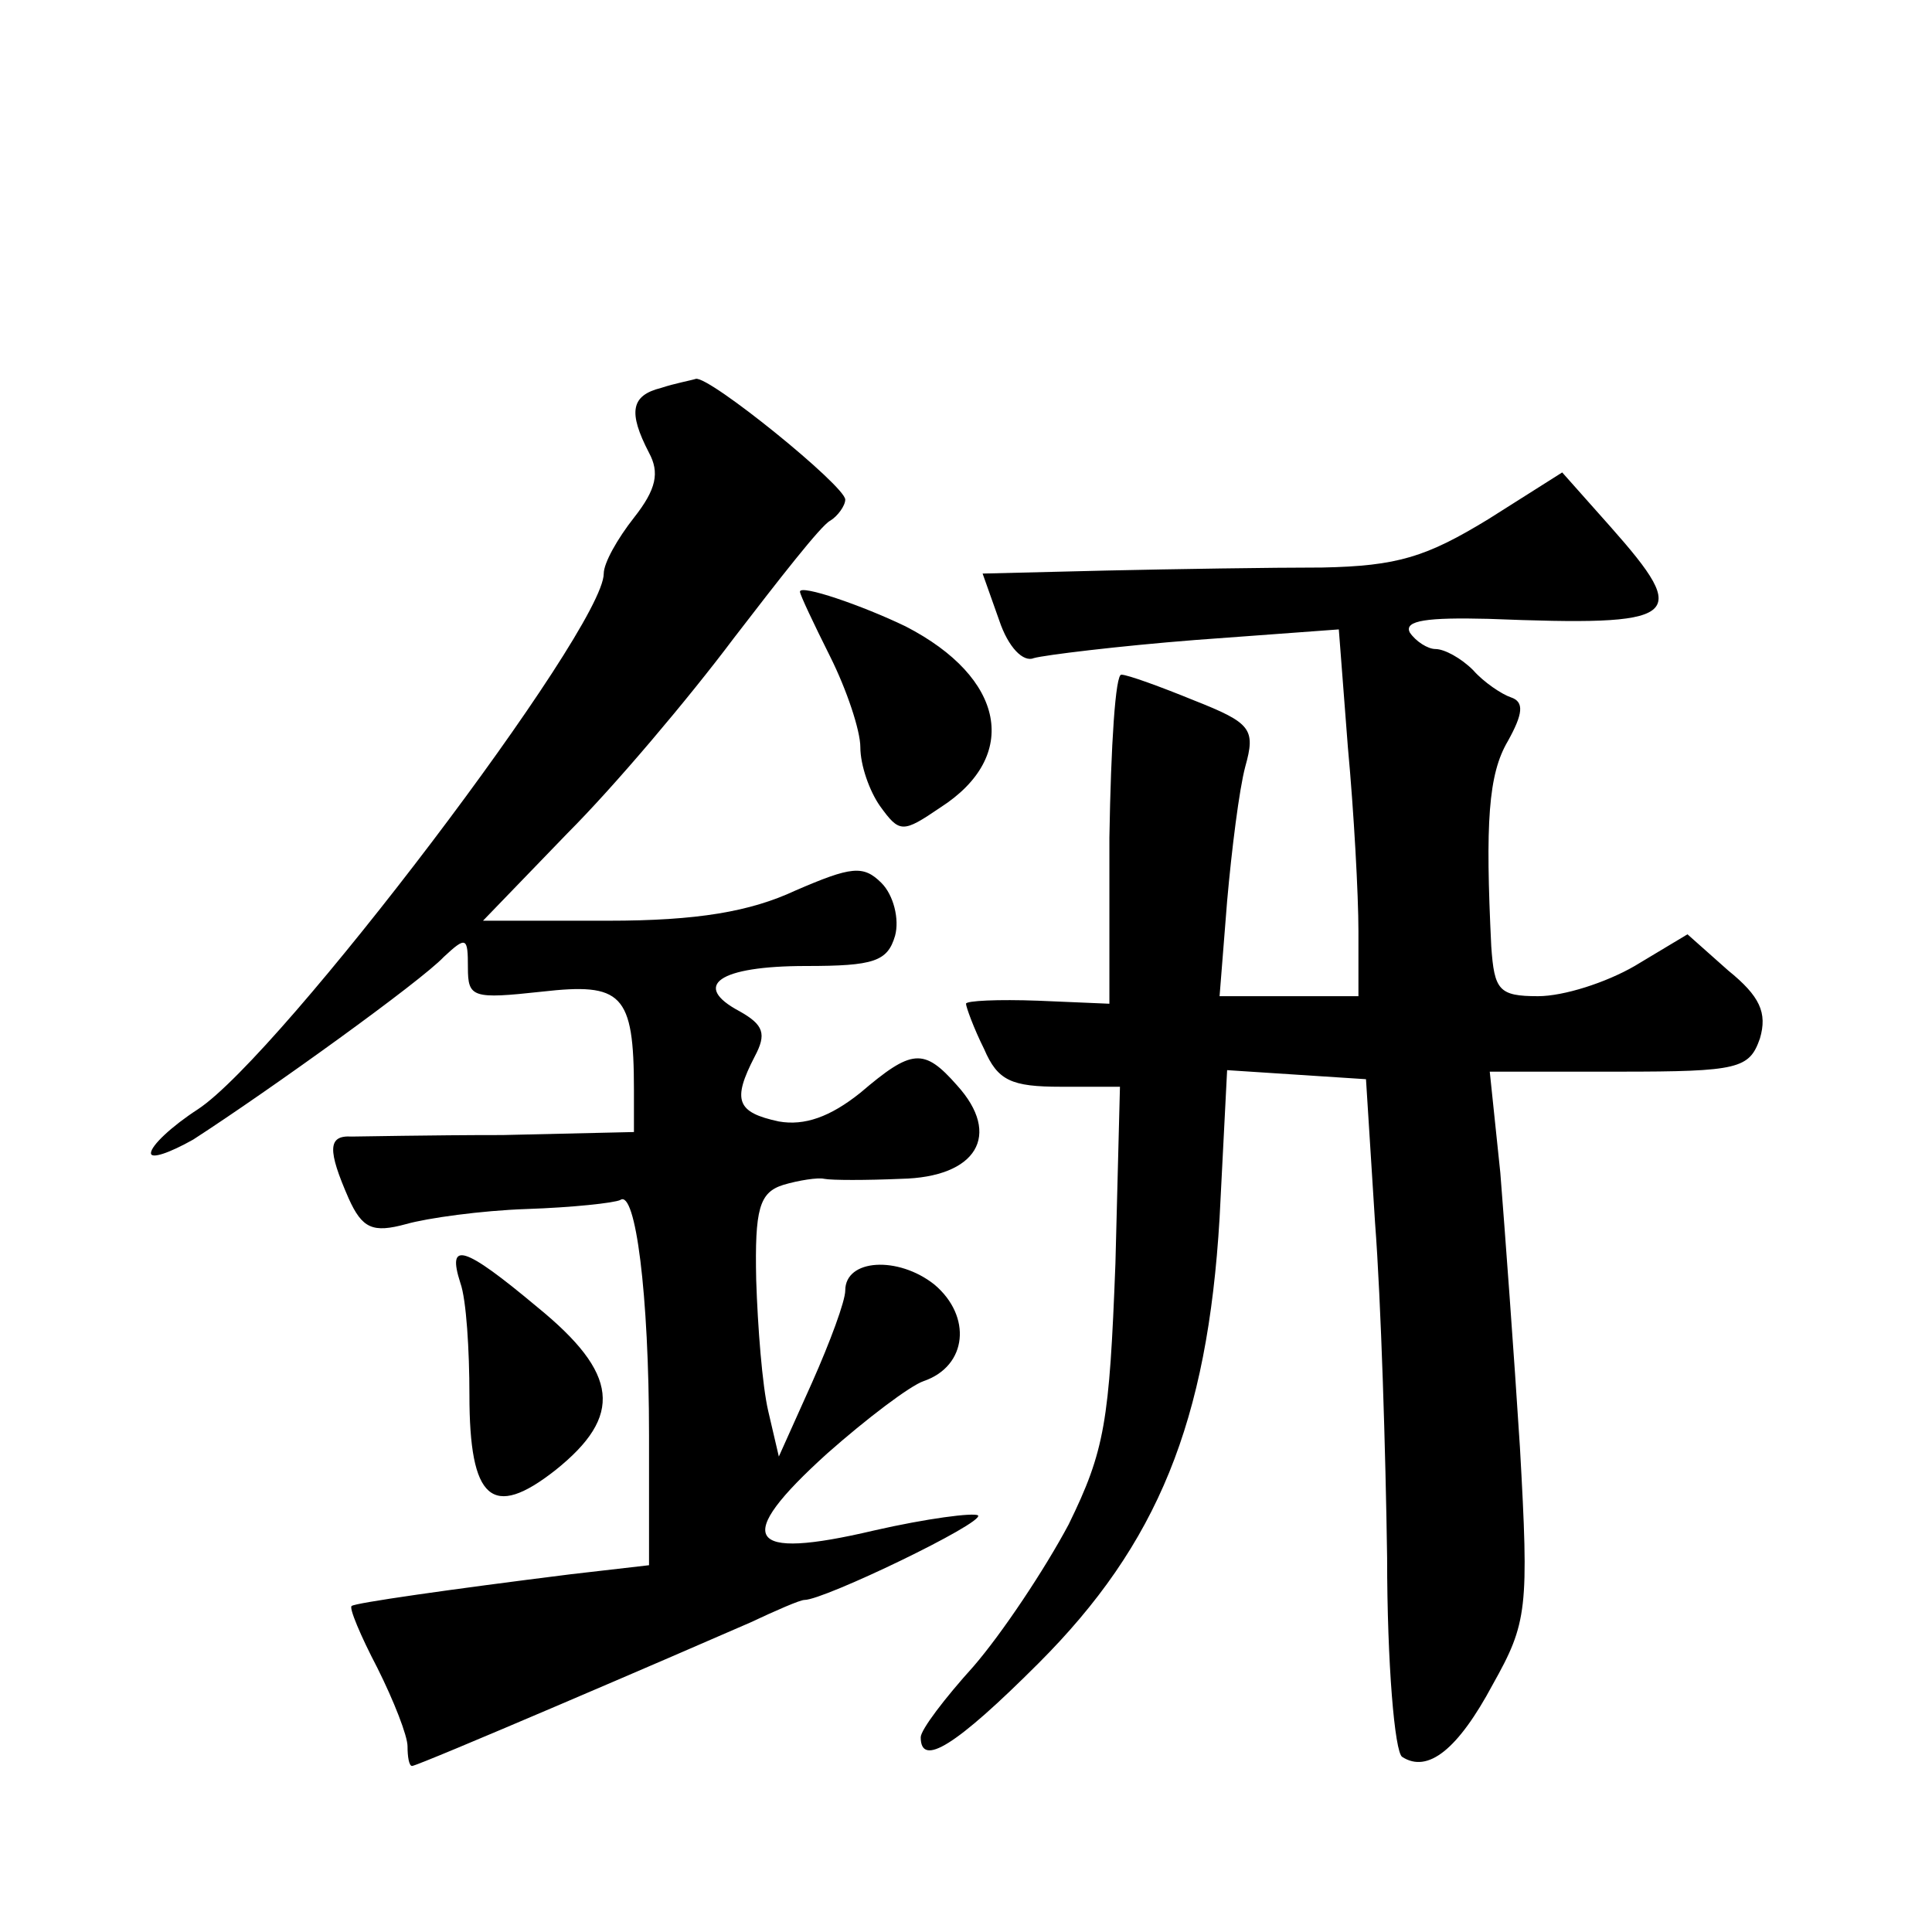
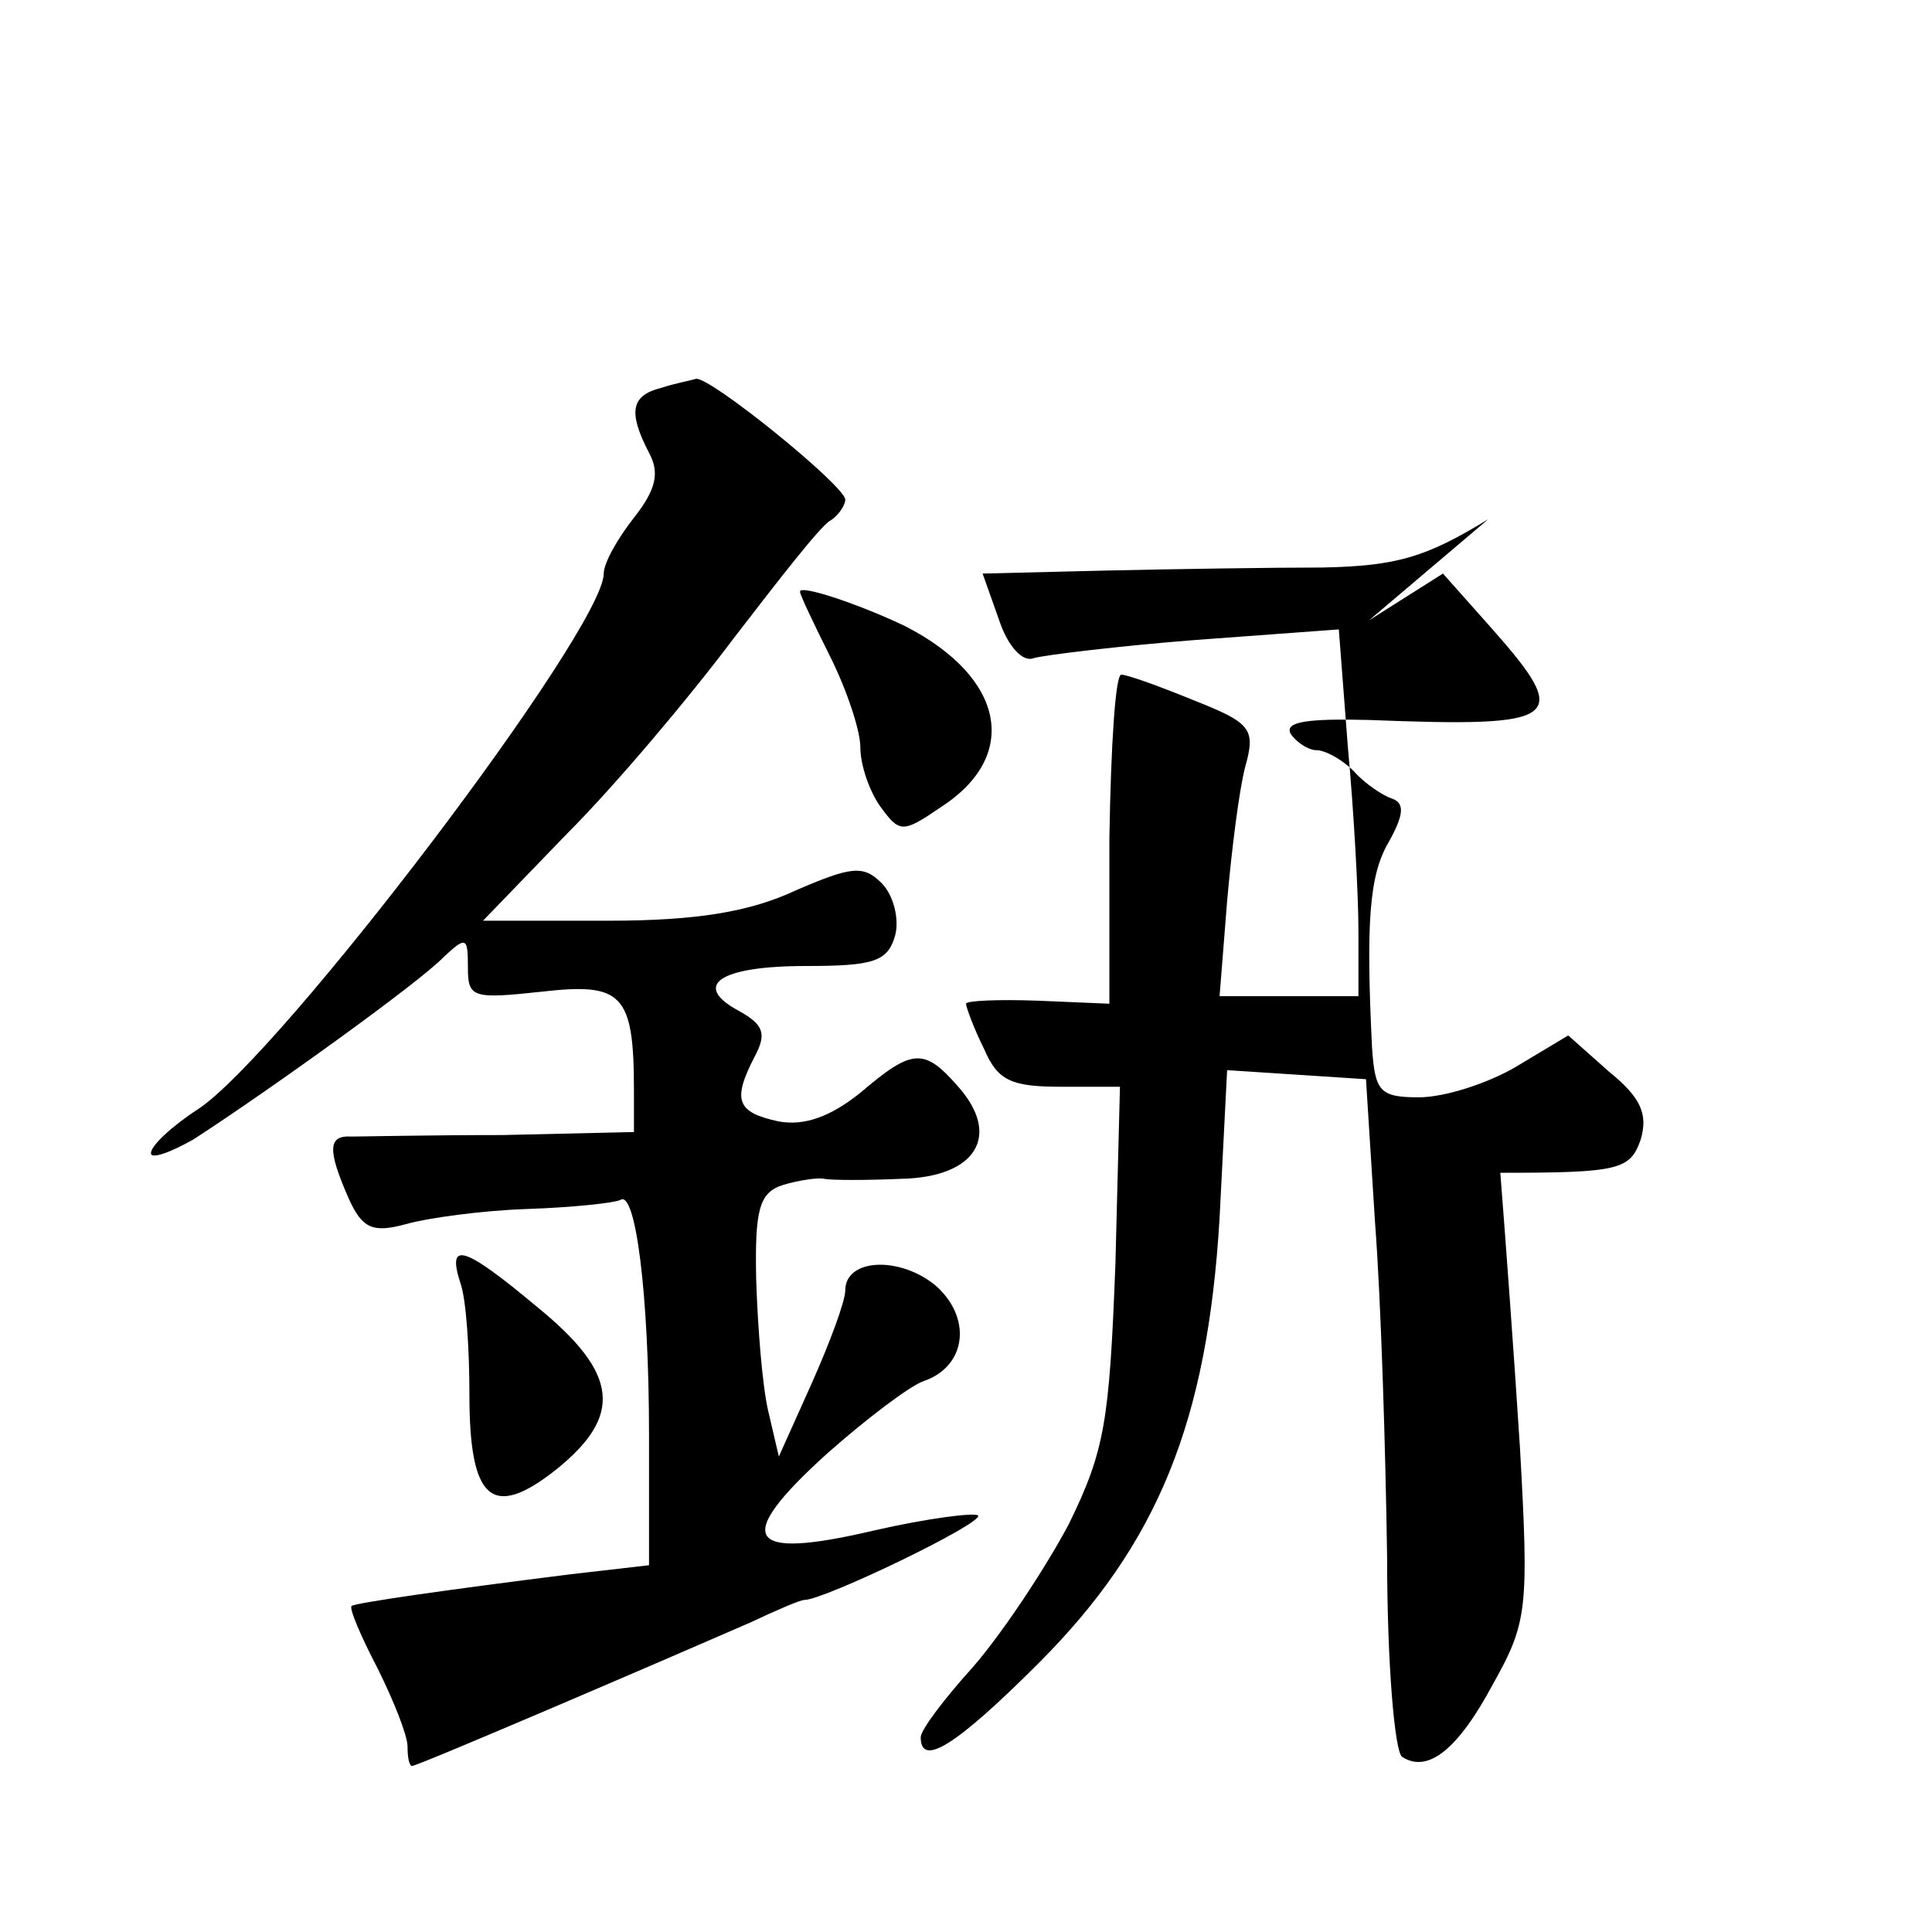
<svg xmlns="http://www.w3.org/2000/svg" version="1.0" width="128pt" height="128pt" viewBox="0 0 128 128" preserveAspectRatio="xMidYMid meet">
  <g transform="translate(0,128) scale(0.1,-0.1)" fill="#0" stroke="none">
-     <path d="M438 1023 c-20 -5 -22 -16 -8 -43 7 -13 5 -24 -10 -43 -11 -14 -20 -30 -20 -37 0 -37 -214 -319 -269 -355 -17 -11 -31 -24 -31 -29 0 -4 12 0 28 9 51 33 151 105 166 121 15 14 16 13 16 -7 0 -20 3 -21 49 -16 53 6 61 -1 61 -65 l0 -28 -87 -2 c-49 0 -94 -1 -100 -1 -16 1 -16 -9 -2 -41 9 -20 16 -23 38 -17 14 4 50 9 80 10 30 1 58 4 62 6 10 7 19 -62 19 -156 l0 -86 -52 -6 c-80 -10 -143 -19 -145 -21 -2 -1 6 -20 17 -41 11 -22 20 -45 20 -52 0 -7 1 -13 3 -13 4 0 176 74 224 95 17 8 33 15 36 15 13 0 119 51 115 56 -3 2 -34 -2 -69 -10 -85 -20 -94 -6 -31 51 26 23 55 45 64 48 29 10 32 43 7 64 -24 19 -59 17 -59 -4 0 -7 -10 -34 -22 -61 l-22 -49 -7 30 c-4 17 -7 56 -8 87 -1 47 2 58 18 63 10 3 23 5 27 4 5 -1 28 -1 51 0 50 1 67 29 37 62 -22 25 -30 24 -64 -5 -20 -16 -37 -22 -54 -19 -28 6 -31 14 -16 43 8 15 6 21 -10 30 -32 17 -14 30 44 30 45 0 54 3 59 20 3 11 -1 27 -9 35 -12 12 -20 11 -57 -5 -30 -14 -65 -20 -124 -20 l-83 0 56 58 c31 31 80 89 110 129 30 39 58 75 64 78 5 3 10 10 10 14 0 9 -90 82 -99 80 -3 -1 -14 -3 -23 -6z M986 936 c-41 -25 -60 -31 -110 -32 -34 0 -98 -1 -143 -2 l-82 -2 11 -31 c6 -18 16 -28 23 -25 7 2 56 8 107 12 l95 7 6 -78 c4 -43 7 -98 7 -122 l0 -43 -46 0 -46 0 5 63 c3 34 8 74 12 89 7 25 4 29 -34 44 -22 9 -44 17 -48 17 -4 1 -7 -47 -8 -108 l0 -110 -47 2 c-27 1 -48 0 -48 -2 0 -2 5 -16 12 -30 9 -21 18 -25 51 -25 l39 0 -3 -117 c-4 -105 -7 -124 -31 -173 -16 -30 -44 -72 -63 -94 -19 -21 -35 -42 -35 -47 0 -20 23 -6 78 49 79 79 112 160 120 295 l5 98 46 -3 46 -3 6 -95 c4 -52 7 -152 8 -222 0 -70 5 -129 10 -132 17 -11 37 5 60 48 23 41 24 50 18 157 -4 63 -10 144 -13 182 l-7 67 86 0 c79 0 86 2 93 22 5 17 0 28 -21 45 l-27 24 -35 -21 c-19 -11 -47 -20 -64 -20 -26 0 -29 4 -31 33 -4 82 -2 114 11 136 10 18 11 26 2 29 -6 2 -18 10 -25 18 -8 8 -19 14 -25 14 -5 0 -13 5 -17 11 -4 8 12 10 52 9 128 -5 135 0 81 61 l-32 36 -49 -31z M530 888 c0 -2 9 -21 20 -43 11 -22 20 -49 20 -60 0 -12 6 -29 13 -39 13 -18 15 -18 40 -1 53 34 43 86 -23 120 -29 14 -70 28 -70 23z M305 430 c4 -11 6 -45 6 -74 0 -70 15 -83 57 -50 45 36 42 64 -12 108 -49 41 -60 44 -51 16z" />
+     <path d="M438 1023 c-20 -5 -22 -16 -8 -43 7 -13 5 -24 -10 -43 -11 -14 -20 -30 -20 -37 0 -37 -214 -319 -269 -355 -17 -11 -31 -24 -31 -29 0 -4 12 0 28 9 51 33 151 105 166 121 15 14 16 13 16 -7 0 -20 3 -21 49 -16 53 6 61 -1 61 -65 l0 -28 -87 -2 c-49 0 -94 -1 -100 -1 -16 1 -16 -9 -2 -41 9 -20 16 -23 38 -17 14 4 50 9 80 10 30 1 58 4 62 6 10 7 19 -62 19 -156 l0 -86 -52 -6 c-80 -10 -143 -19 -145 -21 -2 -1 6 -20 17 -41 11 -22 20 -45 20 -52 0 -7 1 -13 3 -13 4 0 176 74 224 95 17 8 33 15 36 15 13 0 119 51 115 56 -3 2 -34 -2 -69 -10 -85 -20 -94 -6 -31 51 26 23 55 45 64 48 29 10 32 43 7 64 -24 19 -59 17 -59 -4 0 -7 -10 -34 -22 -61 l-22 -49 -7 30 c-4 17 -7 56 -8 87 -1 47 2 58 18 63 10 3 23 5 27 4 5 -1 28 -1 51 0 50 1 67 29 37 62 -22 25 -30 24 -64 -5 -20 -16 -37 -22 -54 -19 -28 6 -31 14 -16 43 8 15 6 21 -10 30 -32 17 -14 30 44 30 45 0 54 3 59 20 3 11 -1 27 -9 35 -12 12 -20 11 -57 -5 -30 -14 -65 -20 -124 -20 l-83 0 56 58 c31 31 80 89 110 129 30 39 58 75 64 78 5 3 10 10 10 14 0 9 -90 82 -99 80 -3 -1 -14 -3 -23 -6z M986 936 c-41 -25 -60 -31 -110 -32 -34 0 -98 -1 -143 -2 l-82 -2 11 -31 c6 -18 16 -28 23 -25 7 2 56 8 107 12 l95 7 6 -78 c4 -43 7 -98 7 -122 l0 -43 -46 0 -46 0 5 63 c3 34 8 74 12 89 7 25 4 29 -34 44 -22 9 -44 17 -48 17 -4 1 -7 -47 -8 -108 l0 -110 -47 2 c-27 1 -48 0 -48 -2 0 -2 5 -16 12 -30 9 -21 18 -25 51 -25 l39 0 -3 -117 c-4 -105 -7 -124 -31 -173 -16 -30 -44 -72 -63 -94 -19 -21 -35 -42 -35 -47 0 -20 23 -6 78 49 79 79 112 160 120 295 l5 98 46 -3 46 -3 6 -95 c4 -52 7 -152 8 -222 0 -70 5 -129 10 -132 17 -11 37 5 60 48 23 41 24 50 18 157 -4 63 -10 144 -13 182 c79 0 86 2 93 22 5 17 0 28 -21 45 l-27 24 -35 -21 c-19 -11 -47 -20 -64 -20 -26 0 -29 4 -31 33 -4 82 -2 114 11 136 10 18 11 26 2 29 -6 2 -18 10 -25 18 -8 8 -19 14 -25 14 -5 0 -13 5 -17 11 -4 8 12 10 52 9 128 -5 135 0 81 61 l-32 36 -49 -31z M530 888 c0 -2 9 -21 20 -43 11 -22 20 -49 20 -60 0 -12 6 -29 13 -39 13 -18 15 -18 40 -1 53 34 43 86 -23 120 -29 14 -70 28 -70 23z M305 430 c4 -11 6 -45 6 -74 0 -70 15 -83 57 -50 45 36 42 64 -12 108 -49 41 -60 44 -51 16z" />
  </g>
</svg>